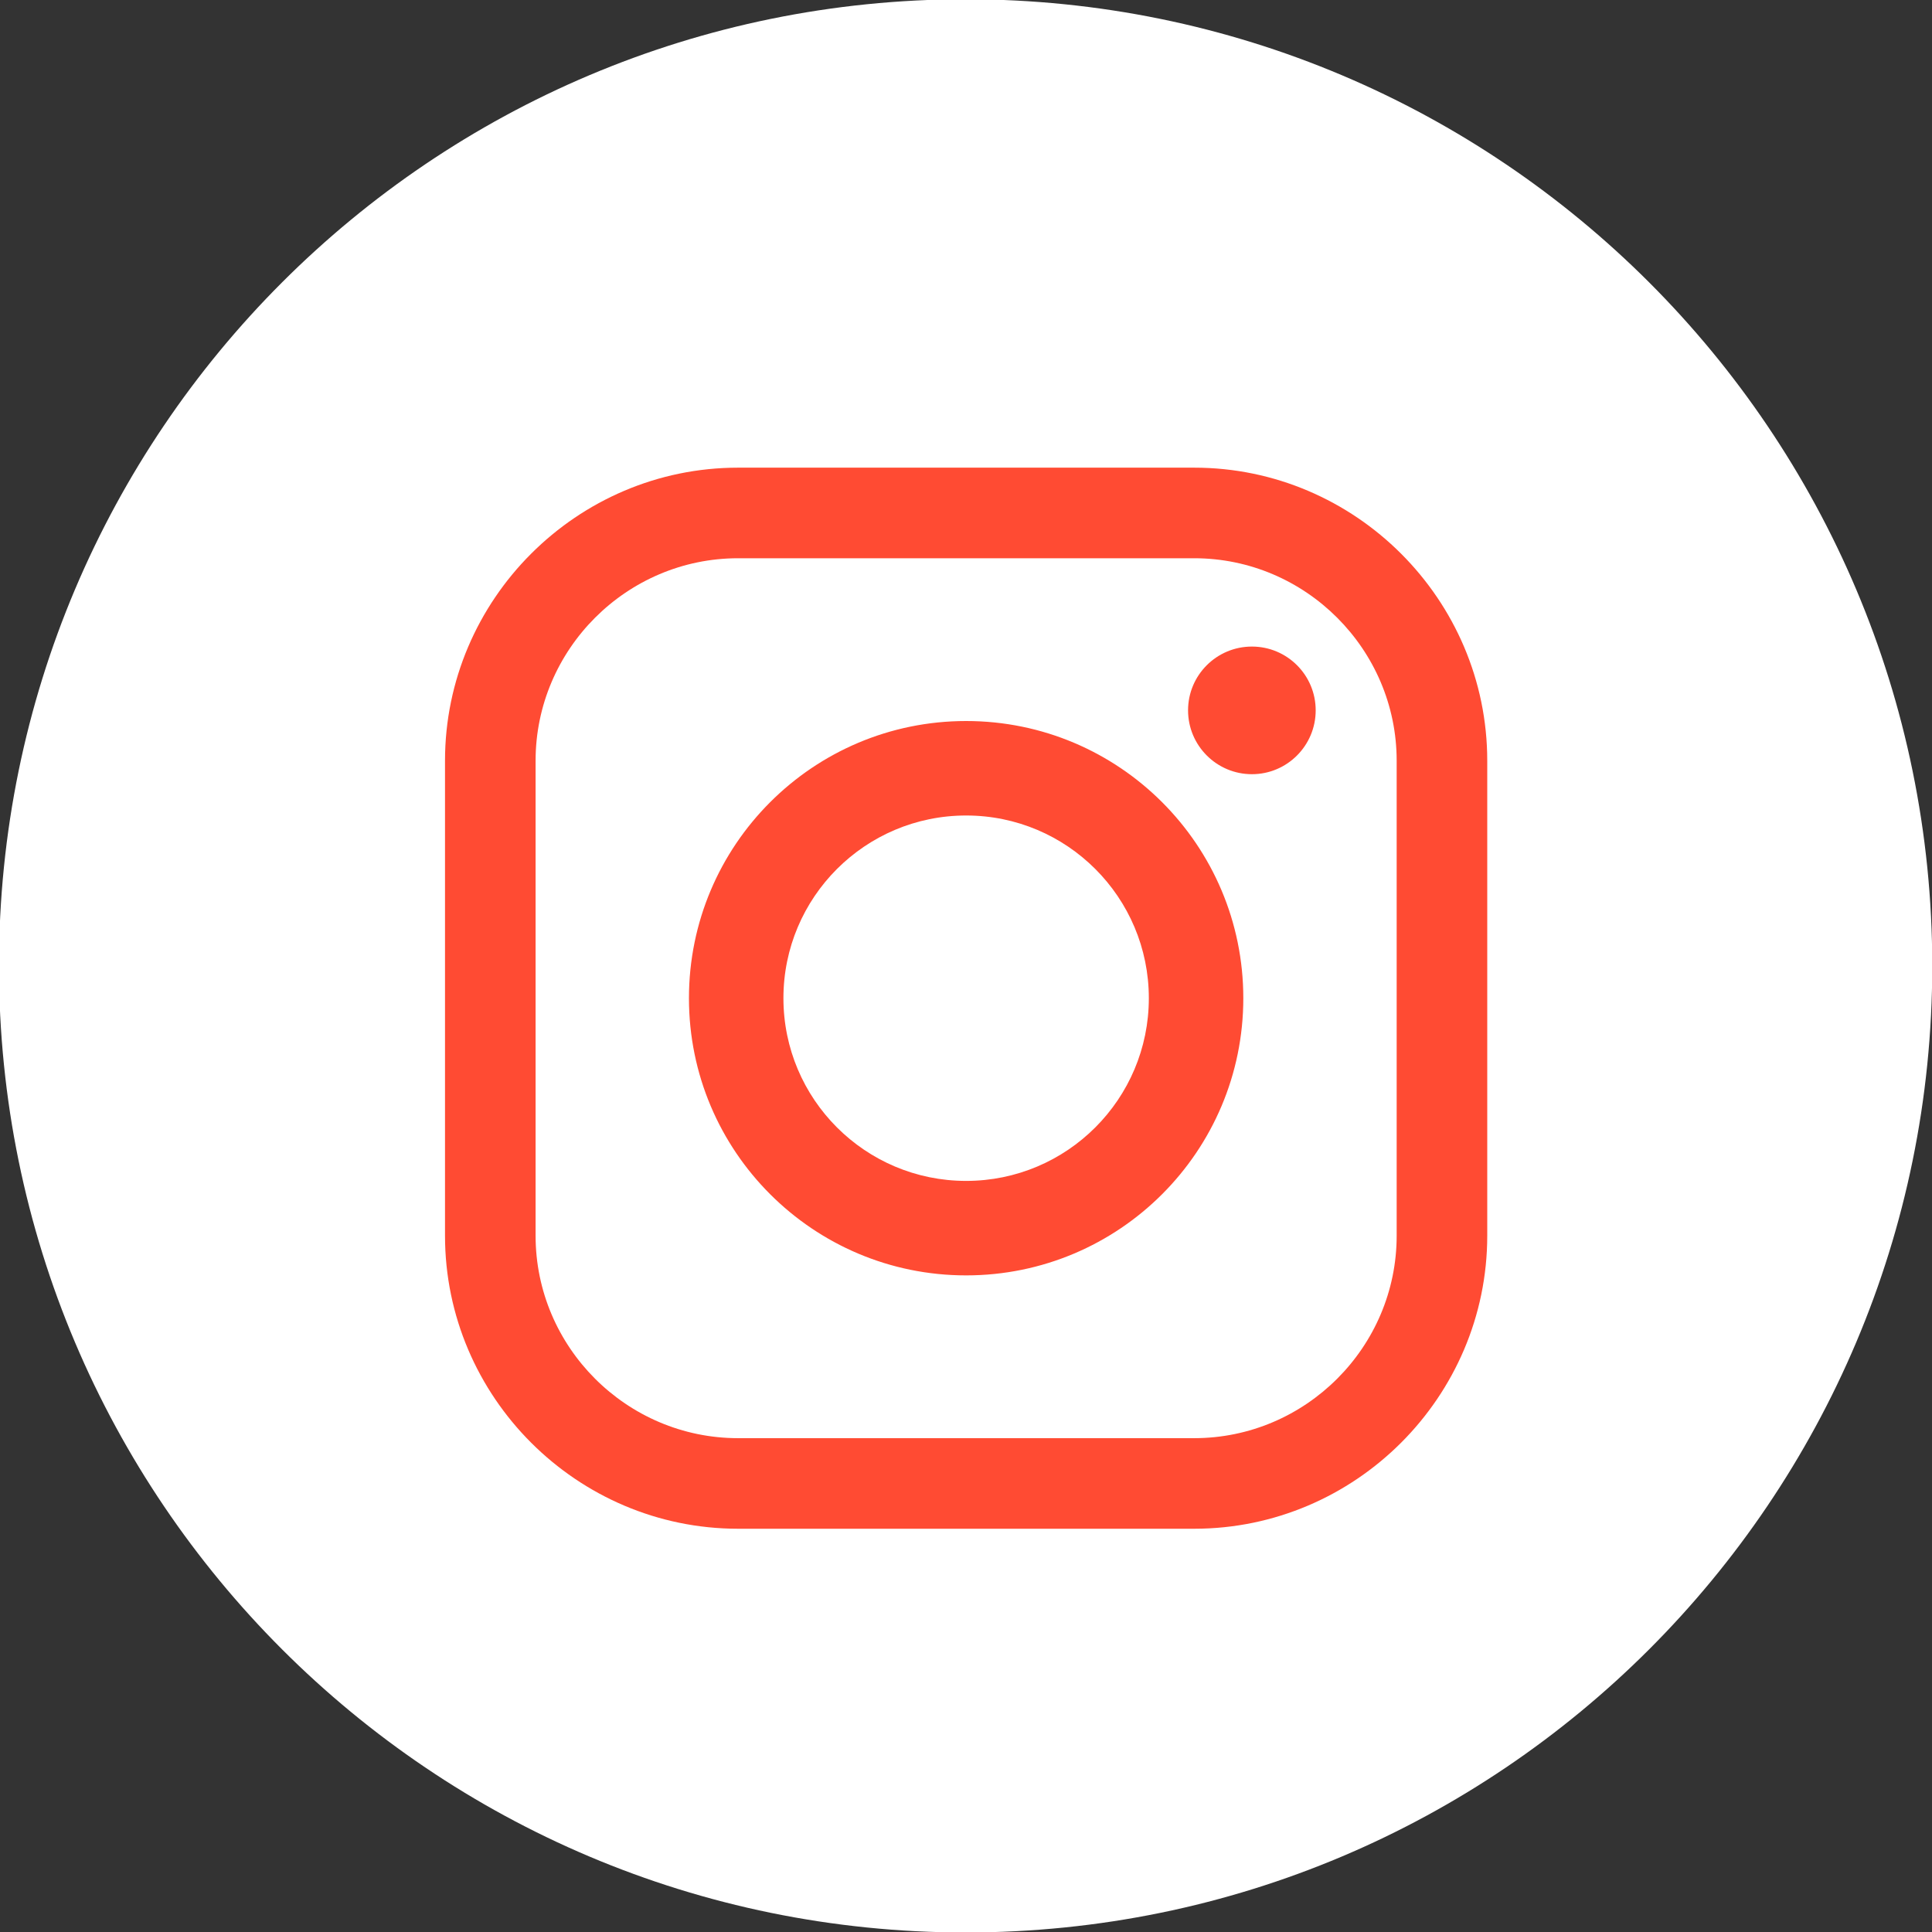
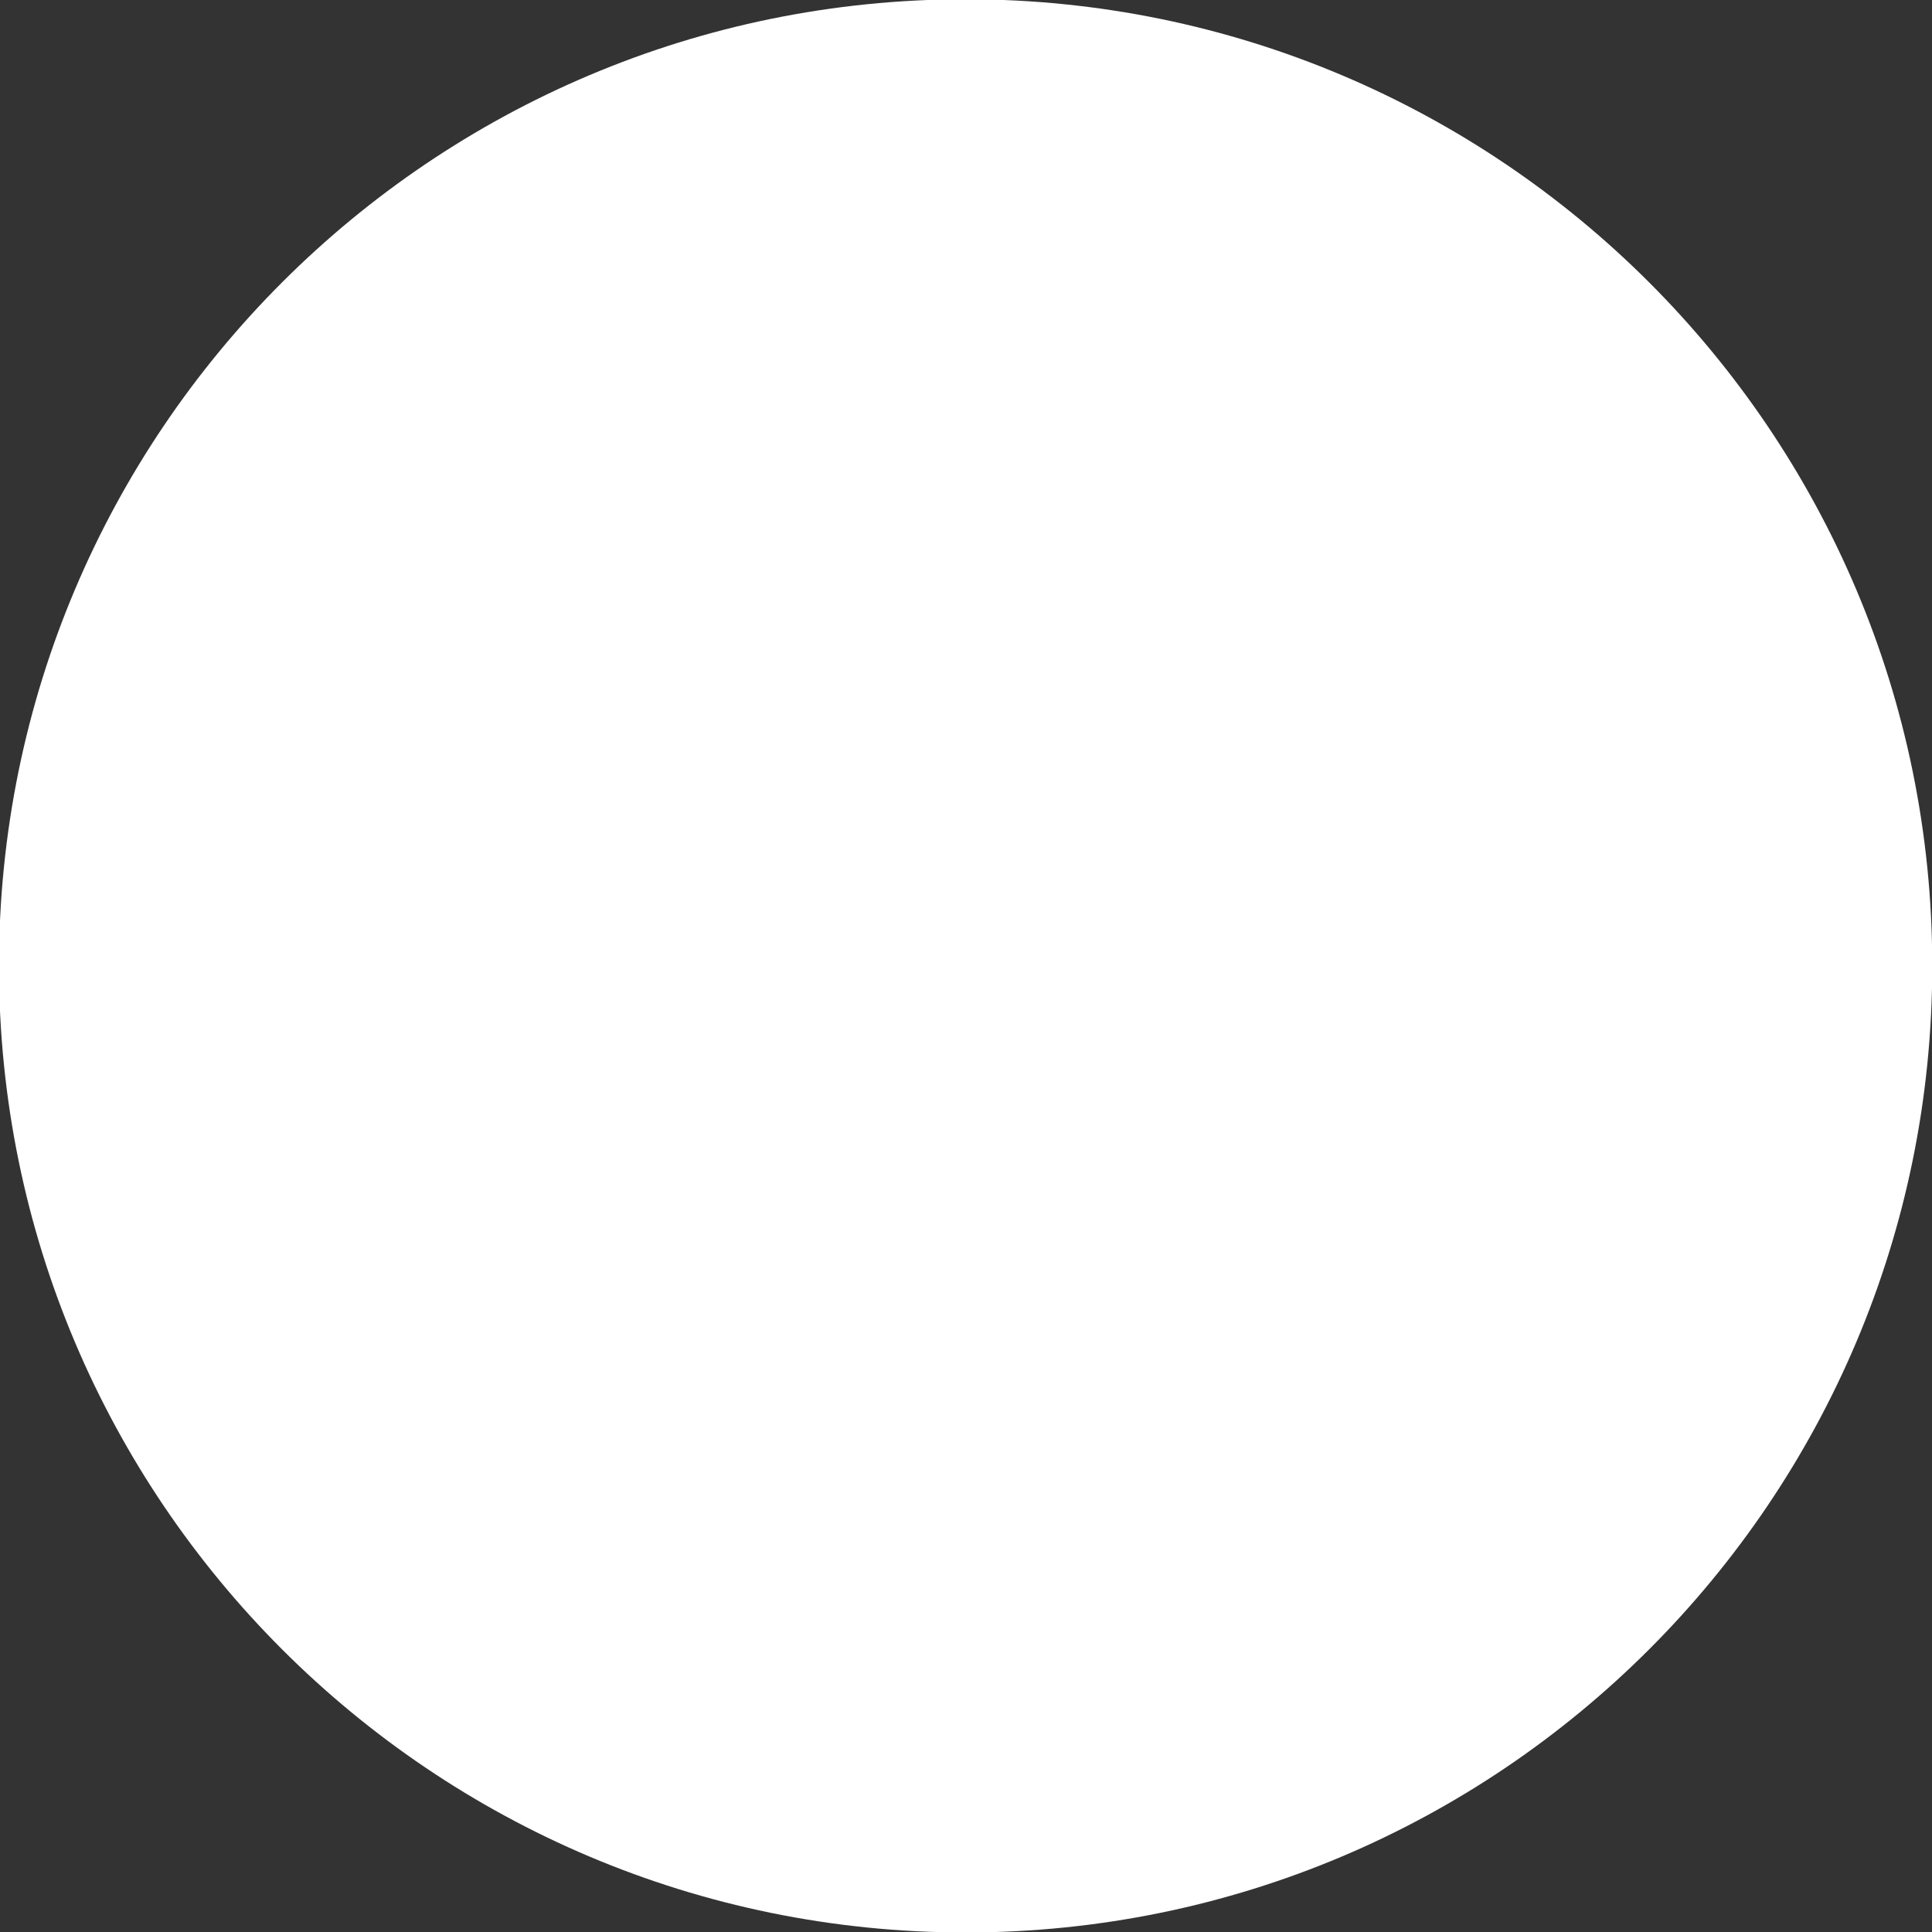
<svg xmlns="http://www.w3.org/2000/svg" xmlns:ns1="http://www.inkscape.org/namespaces/inkscape" xmlns:ns2="http://sodipodi.sourceforge.net/DTD/sodipodi-0.dtd" width="7.529mm" height="7.529mm" viewBox="0 0 7.529 7.529" version="1.1" id="svg3955" ns1:version="0.92.3 (2405546, 2018-03-11)" ns2:docname="instagram-icon-orange.svg">
  <rect x="0" y="0" width="7.529" height="7.529" fill="#333333" stroke="none" />
  <defs id="defs3949" />
  <ns2:namedview id="base" pagecolor="#ffffff" bordercolor="#666666" borderopacity="1.0" ns1:pageopacity="0.0" ns1:pageshadow="2" ns1:zoom="0.35" ns1:cx="1444.2287" ns1:cy="-1108.6291" ns1:document-units="mm" ns1:current-layer="layer1" showgrid="false" ns1:window-width="2560" ns1:window-height="1369" ns1:window-x="-8" ns1:window-y="-8" ns1:window-maximized="1" />
  <g ns1:label="Layer 1" ns1:groupmode="layer" id="layer1" transform="translate(399.128,152.02)">
    <g id="g238" transform="matrix(0.353,0,0,-0.353,-391.598,-148.256)">
      <path d="m 0,0 c 0,-5.894 -4.778,-10.671 -10.671,-10.671 -5.894,0 -10.672,4.777 -10.672,10.671 0,5.894 4.778,10.671 10.672,10.671 C -4.778,10.671 0,5.894 0,0" style="fill:#ffffff;fill-opacity:1;fill-rule:nonzero;stroke:none" id="path240" ns1:connector-curvature="0" />
    </g>
    <g id="g242" transform="matrix(0.353,0,0,-0.353,-395.363,-148.842)">
-       <path d="m 0,0 c 1.114,0 2.017,-0.903 2.017,-2.017 0,-1.114 -0.903,-2.017 -2.017,-2.017 -1.114,0 -2.017,0.903 -2.017,2.017 C -2.017,-0.903 -1.114,0 0,0 m 0,1.043 c 1.69,0 3.06,-1.37 3.06,-3.06 0,-1.69 -1.37,-3.06 -3.06,-3.06 -1.69,0 -3.06,1.37 -3.06,3.06 0,1.69 1.37,3.06 3.06,3.06 m 3.155,0.822 c 0.389,0 0.704,-0.315 0.704,-0.704 0,-0.389 -0.315,-0.705 -0.704,-0.705 -0.389,0 -0.705,0.316 -0.705,0.705 0,0.389 0.316,0.704 0.705,0.704 M -2.518,2.84 h 5.036 c 1.229,0 2.235,-1.006 2.235,-2.235 v -5.244 c 0,-1.23 -1.006,-2.235 -2.235,-2.235 h -5.036 c -1.229,0 -2.235,1.005 -2.235,2.235 v 5.244 c 0,1.229 1.006,2.235 2.235,2.235 m 0,1 h 5.036 c 1.779,0 3.235,-1.456 3.235,-3.235 v -5.244 c 0,-1.779 -1.456,-3.235 -3.235,-3.235 h -5.036 c -1.779,0 -3.235,1.456 -3.235,3.235 v 5.244 c 0,1.779 1.456,3.235 3.235,3.235" style="fill:#ff4b33;fill-opacity:1;fill-rule:evenodd;stroke:none" id="path244" ns1:connector-curvature="0" />
-     </g>
+       </g>
  </g>
</svg>